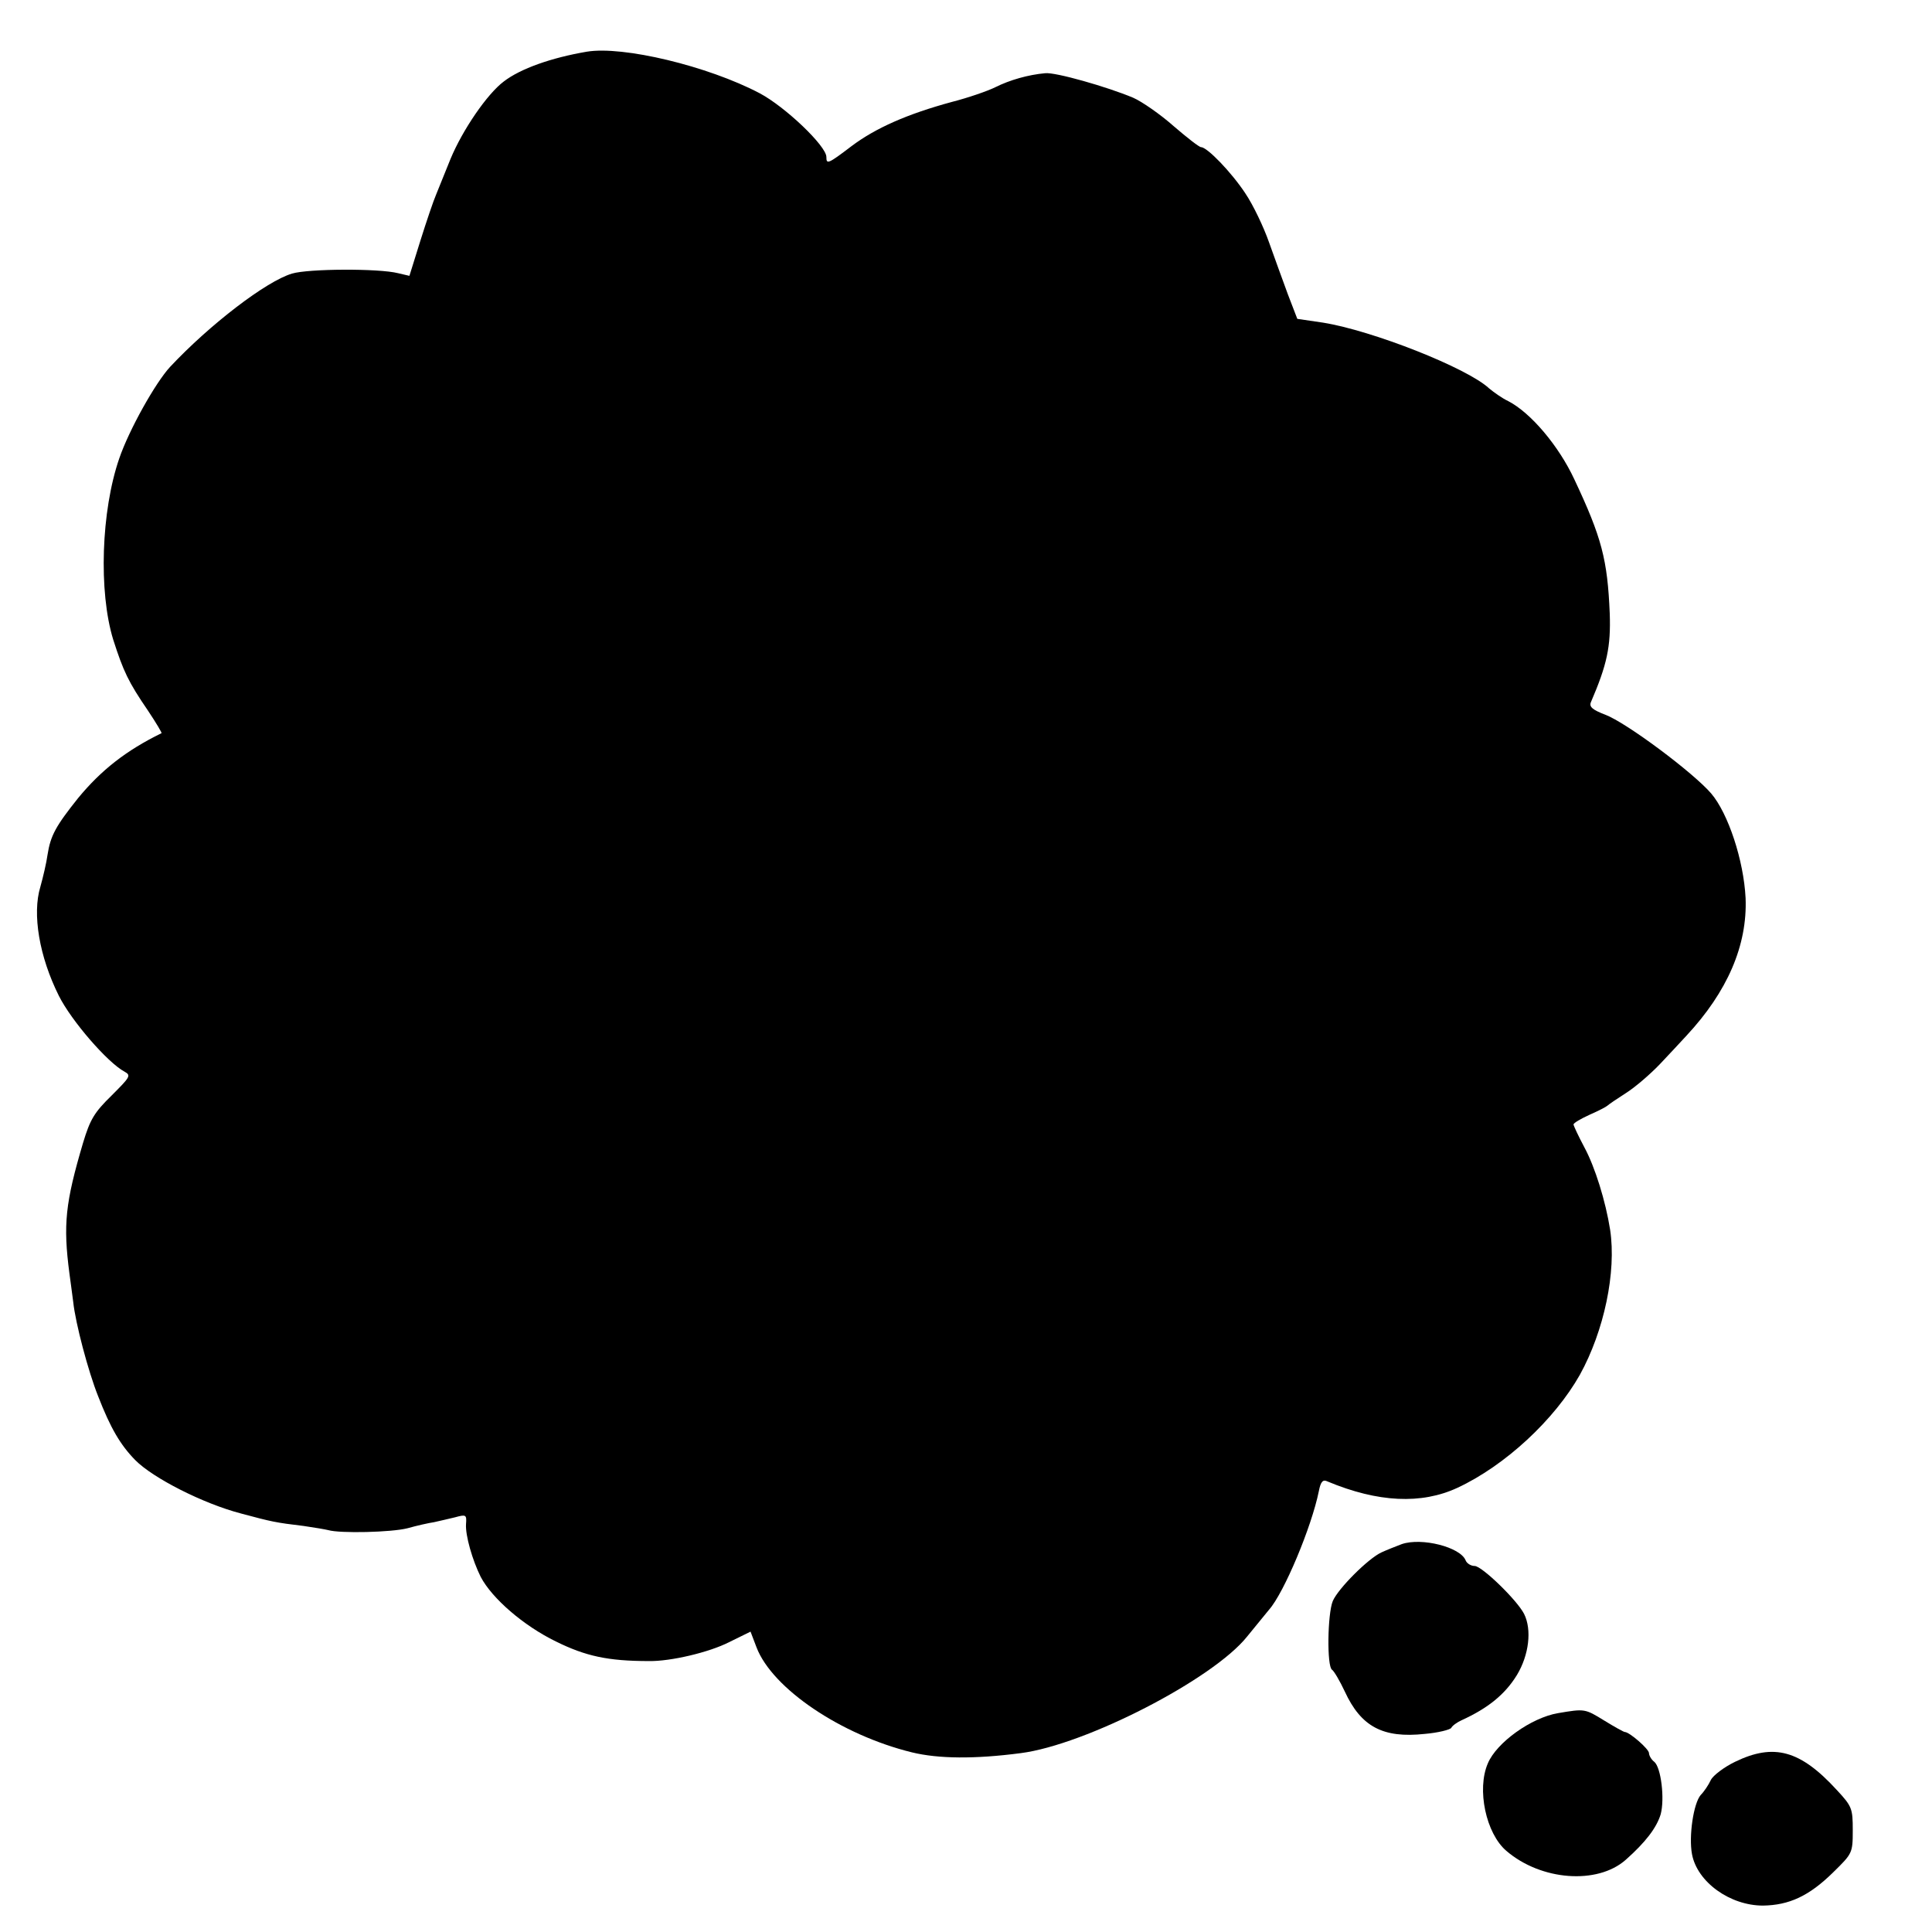
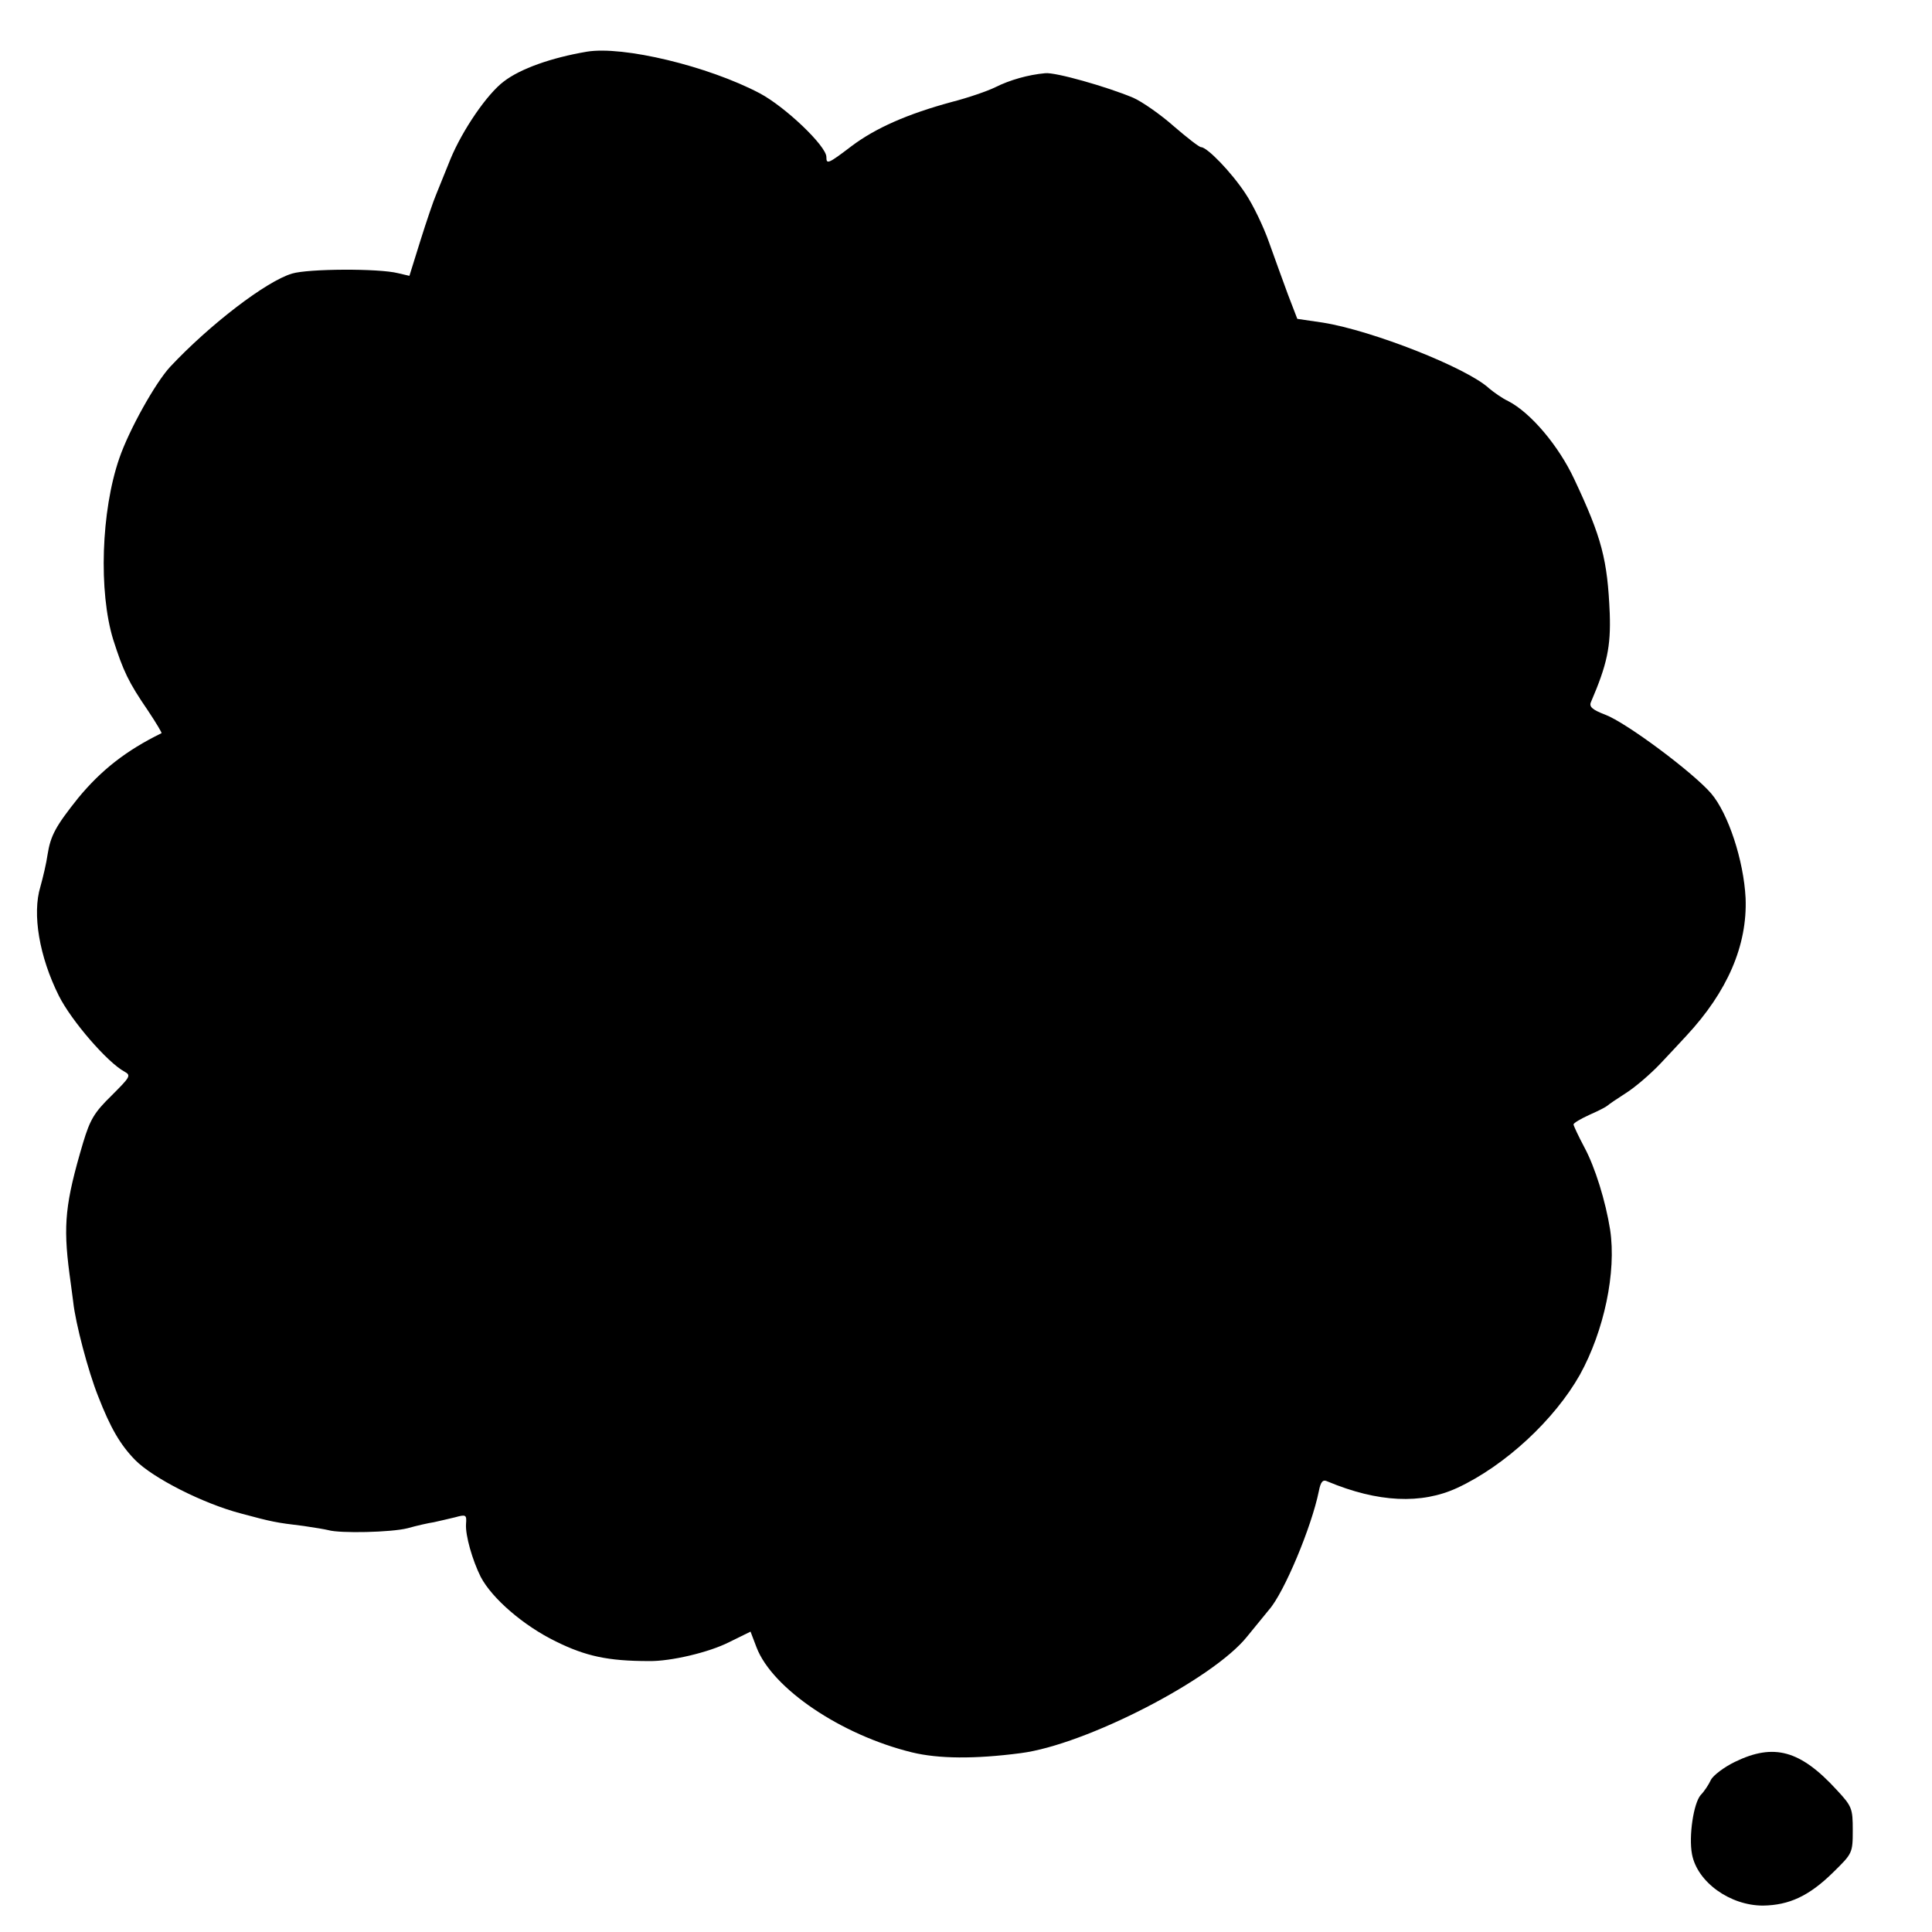
<svg xmlns="http://www.w3.org/2000/svg" version="1.0" width="512pt" height="512pt" viewBox="0 0 512 512" preserveAspectRatio="xMidYMid meet">
  <g transform="translate(0,512) scale(0.1,-0.1)" fill="#000000" stroke="none">
    <path d="M1555 4983 c-94 -16 -176 -45 -220 -79 -44 -33 -109 -128 -141 -205 -14 -35 -31 -77 -38 -94 -7 -16 -26 -72 -42 -123 l-29 -93 -30 7 c-51 13 -238 12 -281 -1 -68 -20 -218 -135 -323 -247 -39 -42 -109 -167 -135 -243 -48 -139 -55 -353 -16 -480 27 -84 40 -112 92 -188 22 -33 38 -60 36 -60 -94 -46 -160 -98 -221 -172 -59 -74 -73 -99 -81 -150 -3 -22 -12 -60 -19 -85 -22 -72 -3 -185 49 -289 33 -66 129 -177 174 -201 18 -10 15 -14 -34 -63 -46 -45 -57 -63 -76 -126 -47 -159 -53 -216 -36 -346 2 -16 7 -50 10 -75 6 -57 40 -185 66 -250 33 -85 59 -129 98 -169 47 -48 181 -116 281 -142 82 -22 91 -24 166 -33 28 -4 57 -9 65 -11 31 -9 167 -6 210 5 25 7 56 14 70 16 14 3 39 9 56 13 29 8 31 7 29 -18 -2 -30 17 -96 39 -140 30 -57 113 -129 199 -171 79 -39 138 -52 247 -52 57 -1 159 23 212 50 l57 28 16 -42 c42 -109 224 -232 412 -278 70 -17 166 -18 288 -2 172 22 510 196 600 309 22 27 48 59 58 71 40 45 113 220 132 314 5 26 11 32 23 26 134 -56 249 -61 344 -17 127 59 258 181 325 300 64 116 97 272 80 384 -12 76 -40 166 -68 218 -16 30 -29 58 -29 61 0 4 19 15 43 26 23 10 44 21 47 24 3 3 25 18 50 34 25 16 64 50 88 75 24 25 56 60 71 76 109 117 162 240 157 365 -5 100 -46 224 -91 277 -47 55 -225 188 -281 209 -34 13 -43 21 -38 33 43 100 53 147 50 235 -6 143 -21 201 -94 356 -41 88 -115 176 -175 207 -17 8 -39 24 -51 34 -58 54 -309 153 -440 174 l-68 10 -25 65 c-13 36 -36 98 -50 138 -14 40 -42 99 -63 130 -37 56 -101 122 -117 122 -5 0 -37 25 -73 56 -35 31 -84 65 -107 75 -69 29 -206 68 -233 65 -45 -4 -94 -18 -132 -37 -20 -10 -72 -28 -115 -39 -118 -32 -202 -69 -266 -117 -63 -48 -67 -49 -67 -29 0 29 -109 133 -177 169 -137 72 -362 126 -458 110z" />
-     <path d="M3715 1028 c-16 -6 -41 -16 -54 -22 -35 -16 -115 -96 -129 -129 -14 -34 -16 -173 -2 -182 5 -3 21 -30 34 -58 43 -93 101 -124 212 -112 35 3 67 11 70 16 3 6 16 15 27 20 70 32 115 68 147 120 32 53 40 120 19 162 -19 37 -112 127 -131 127 -10 0 -21 7 -24 15 -14 35 -116 61 -169 43z" />
-     <path d="M4129 580 c-71 -12 -163 -78 -186 -133 -30 -69 -5 -186 49 -232 92 -79 241 -90 316 -24 53 47 82 85 93 121 11 41 1 124 -17 139 -8 6 -14 17 -14 23 0 11 -52 56 -64 56 -3 0 -28 14 -54 30 -52 32 -52 32 -123 20z" />
-     <path d="M4598 451 c-29 -14 -58 -36 -64 -48 -6 -13 -18 -31 -27 -40 -19 -22 -32 -109 -23 -157 14 -74 101 -136 188 -136 69 1 122 25 186 88 51 50 52 51 52 112 0 57 -2 63 -42 106 -97 106 -167 125 -270 75z" />
+     <path d="M4598 451 c-29 -14 -58 -36 -64 -48 -6 -13 -18 -31 -27 -40 -19 -22 -32 -109 -23 -157 14 -74 101 -136 188 -136 69 1 122 25 186 88 51 50 52 51 52 112 0 57 -2 63 -42 106 -97 106 -167 125 -270 75" />
  </g>
</svg>